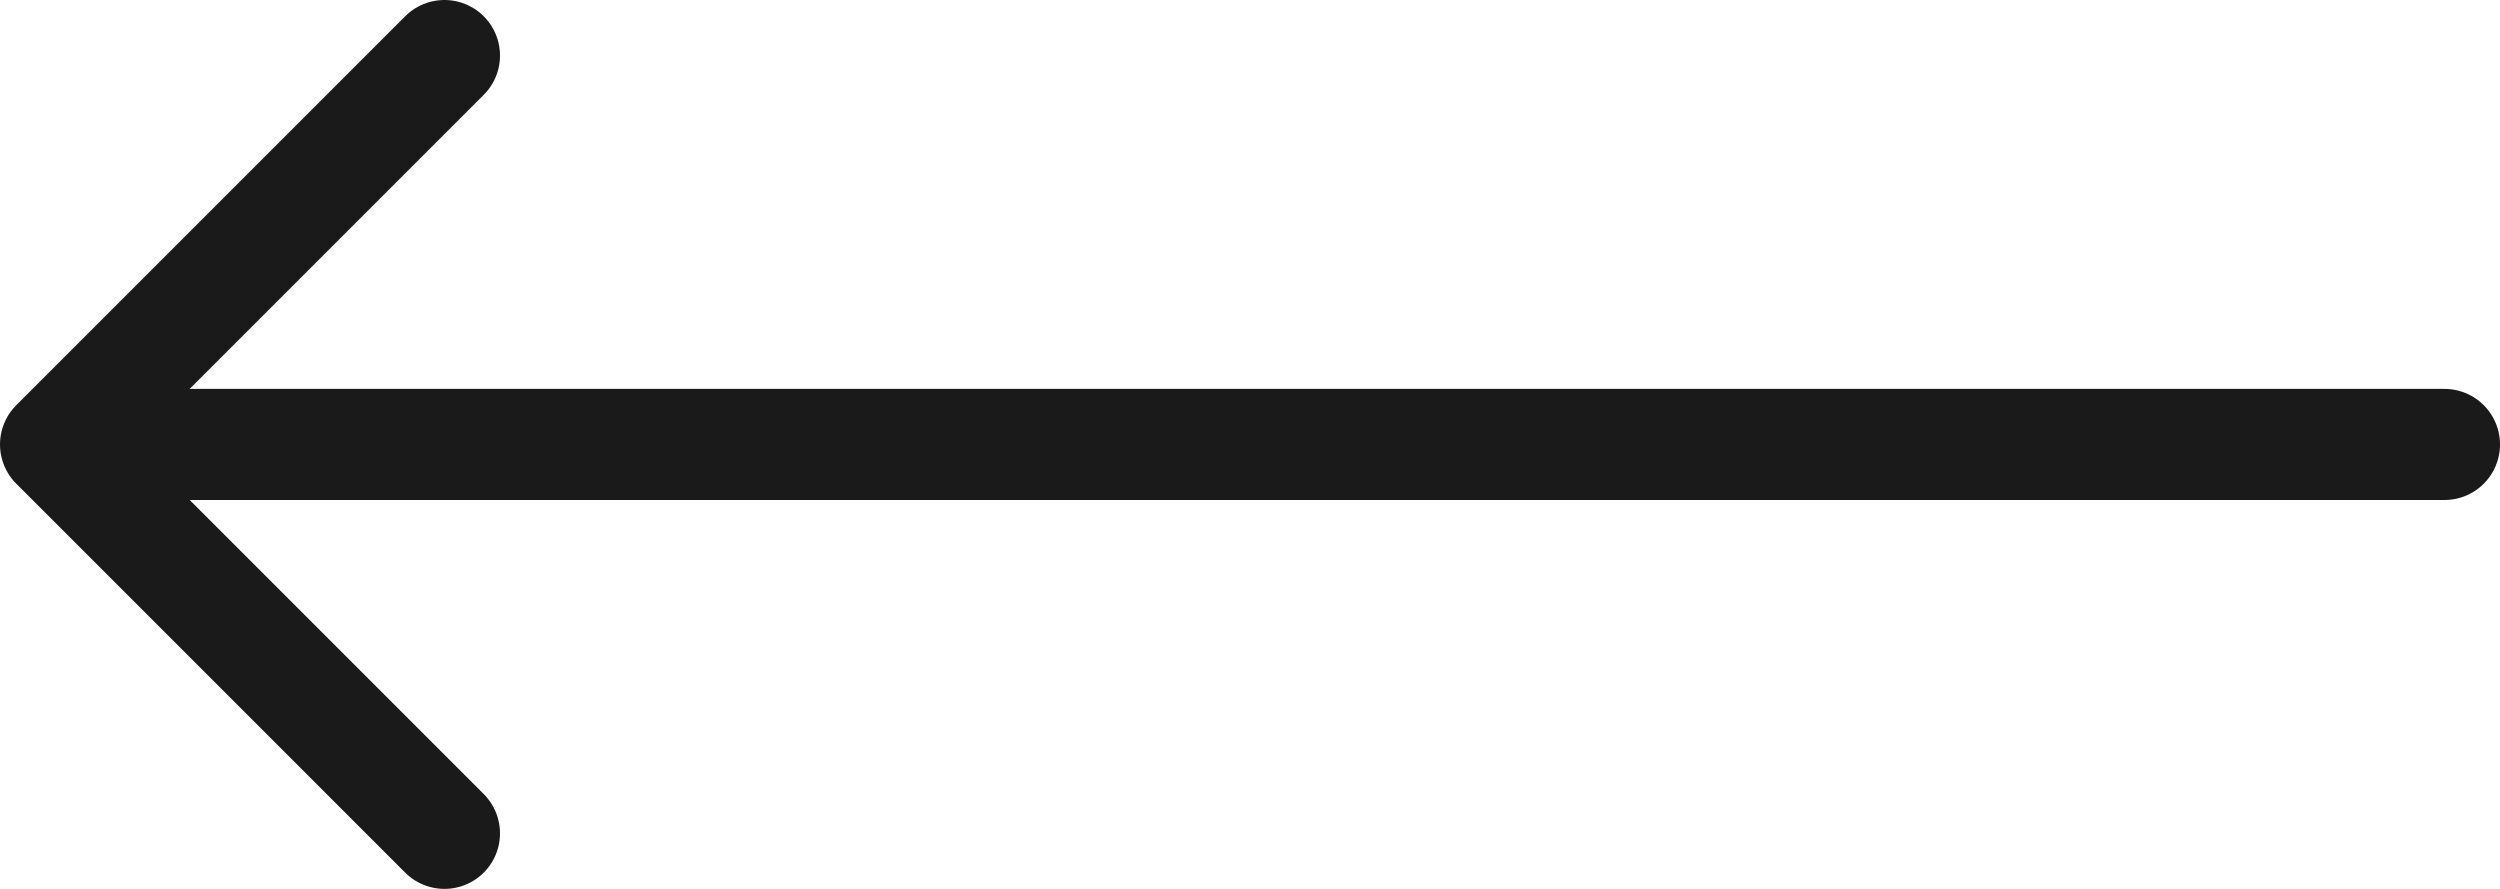
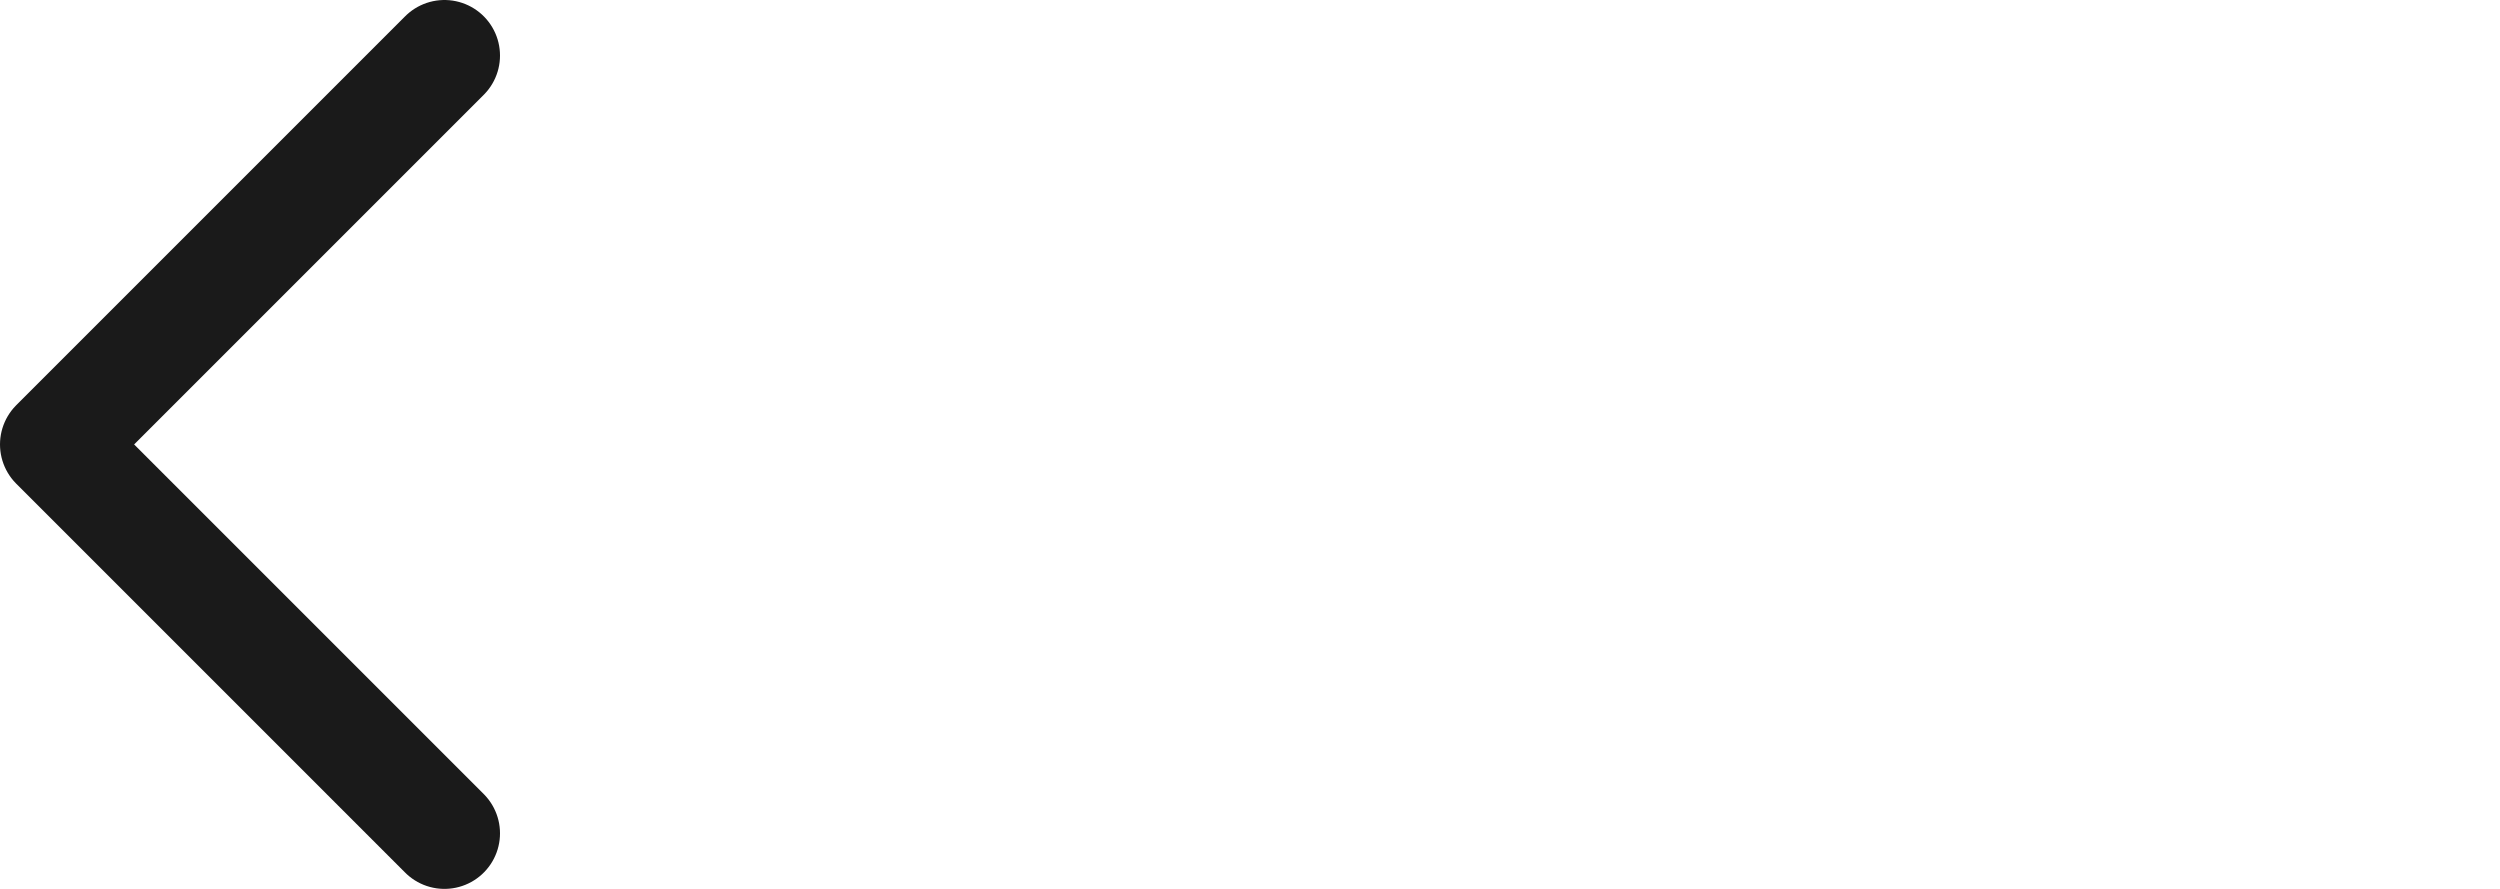
<svg xmlns="http://www.w3.org/2000/svg" width="45" height="16" viewBox="0 0 45 16" fill="none">
  <path d="M8 15L1 8L8 1" stroke="#1A1A1A" stroke-width="2" stroke-linecap="round" stroke-linejoin="round" />
-   <path d="M44 8L2 8" stroke="#1A1A1A" stroke-width="2" stroke-linecap="round" stroke-linejoin="round" />
</svg>